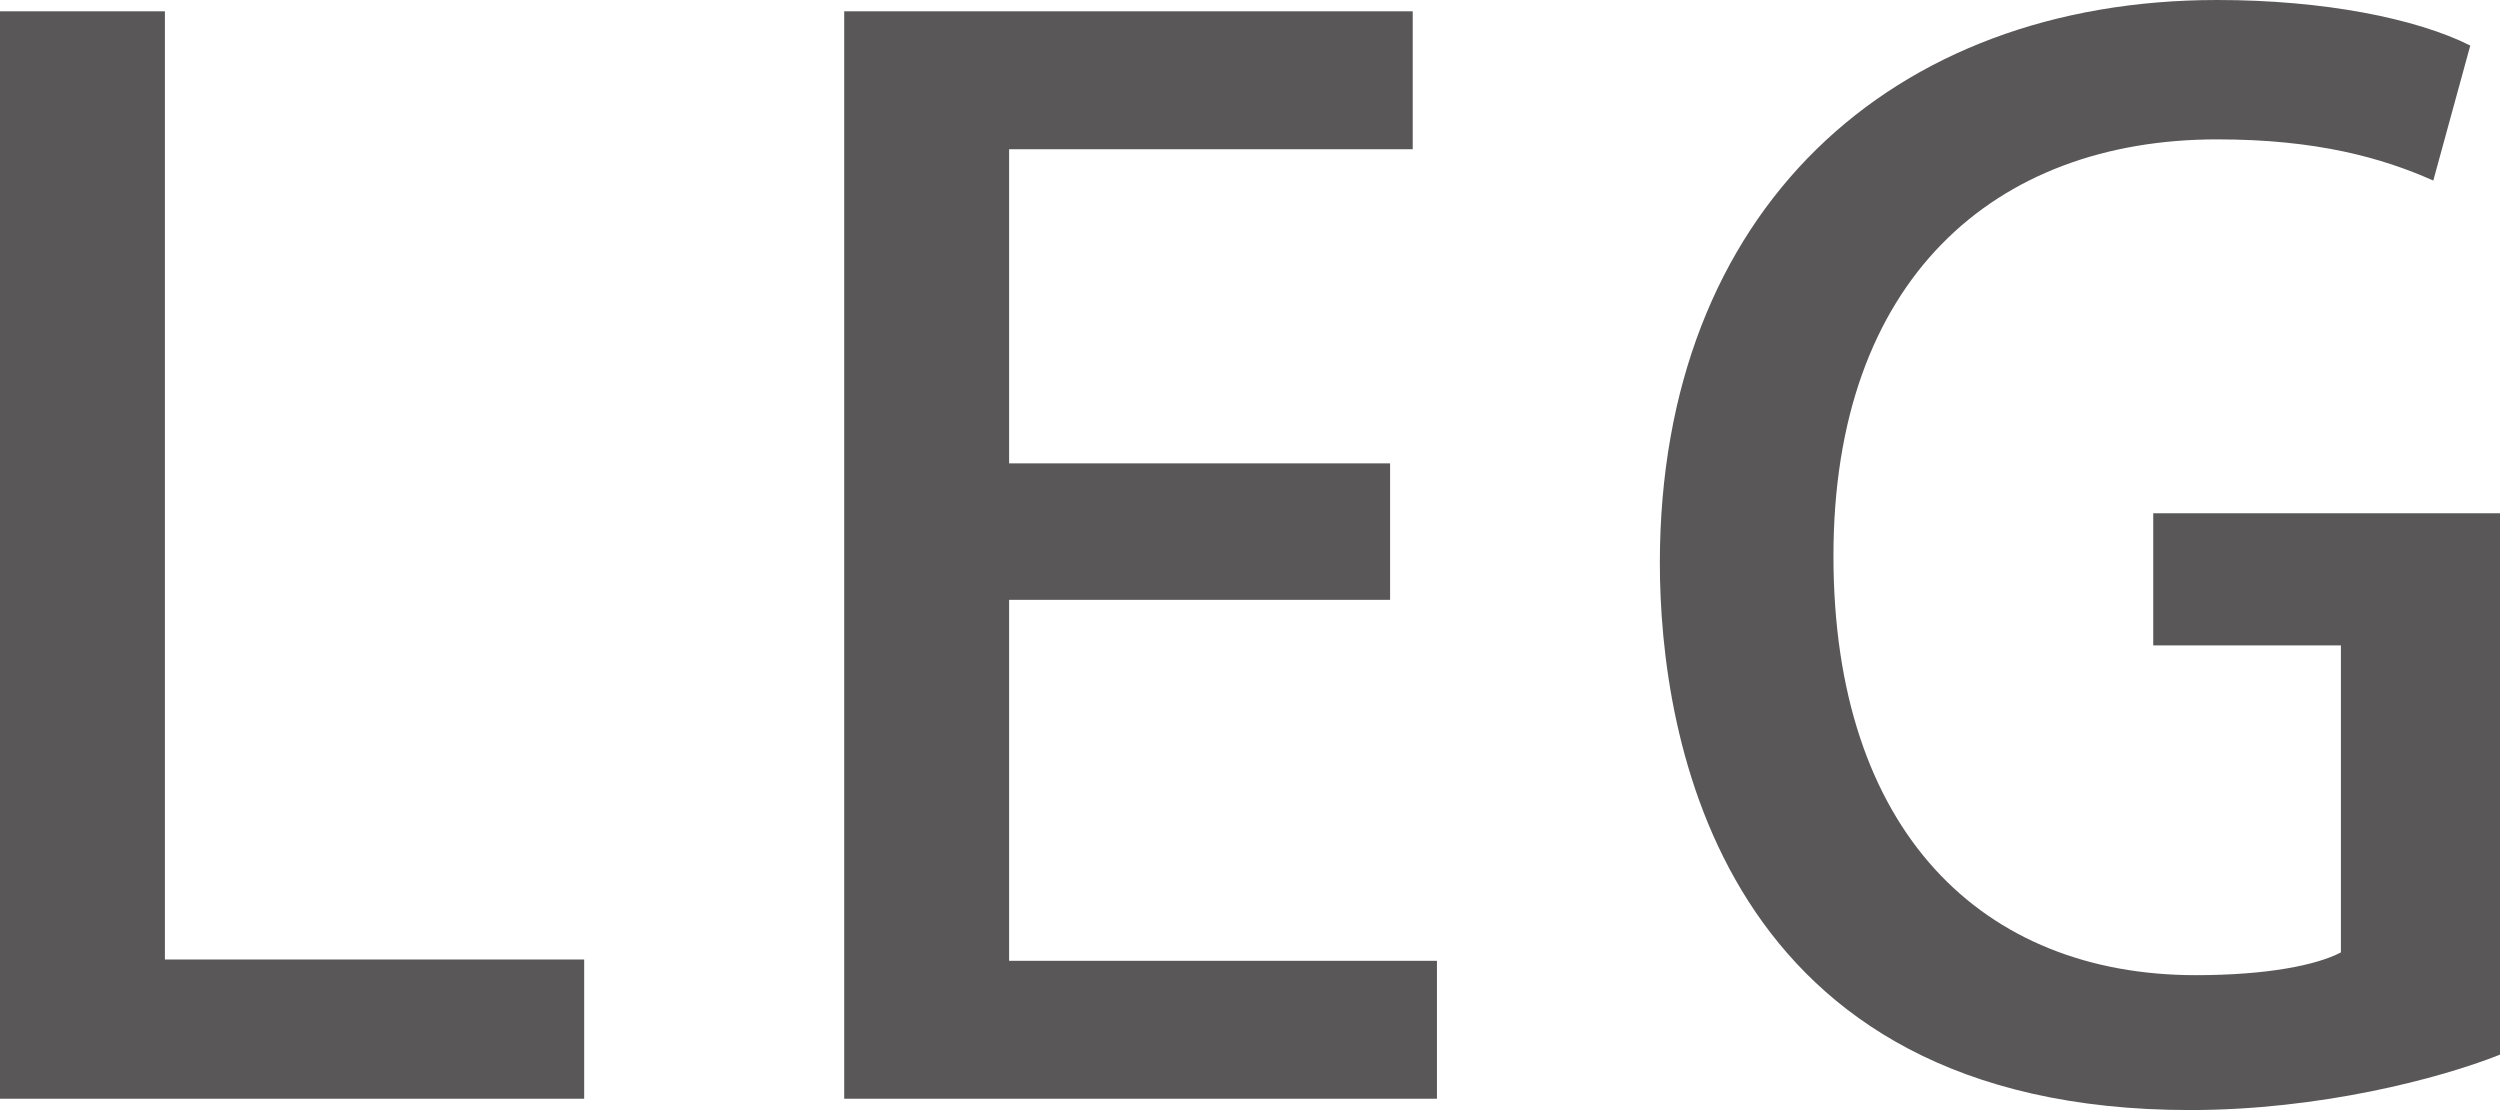
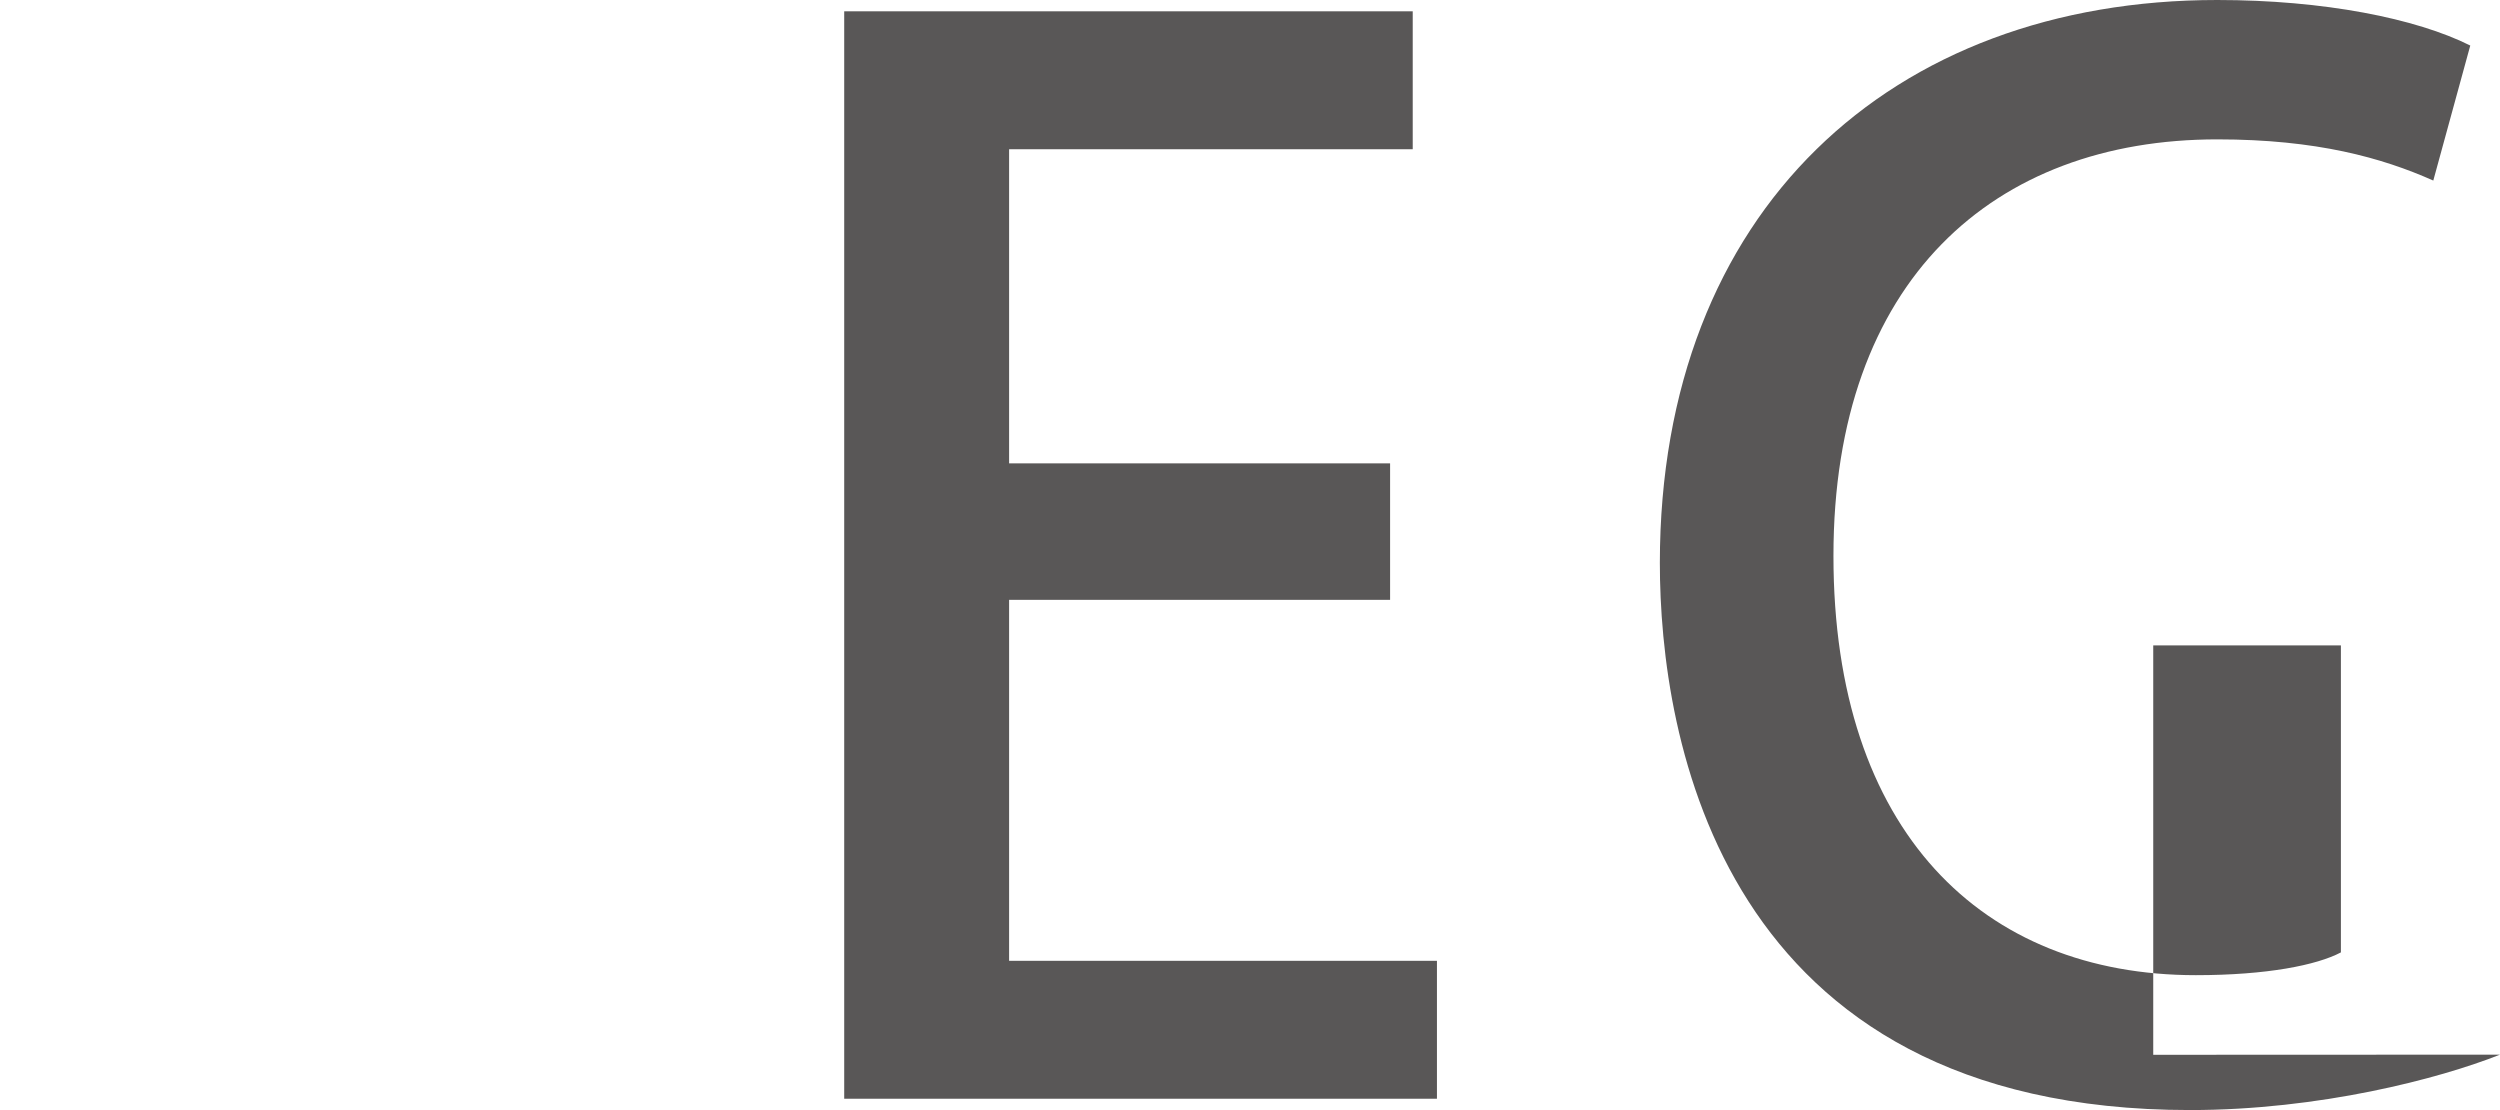
<svg xmlns="http://www.w3.org/2000/svg" viewBox="0 0 172.38 76.54">
  <defs>
    <style>.d{fill:#595757;}</style>
  </defs>
  <g id="a" />
  <g id="b">
    <g id="c">
      <g>
-         <path class="d" d="M40.28,75.76H0V.78H11.37V66.16h28.91v9.6Z" />
        <path class="d" d="M99.08,75.76H58.21V.78h39.2V10.29h-27.83V31.95h26.27v9.41h-26.27v24.89h29.5v9.51Z" />
-         <path class="d" d="M172.38,72.72c-4.21,1.67-12.45,3.82-21.37,3.82-32.44,0-36.56-25.78-36.56-37.73C114.46,14.5,130.44,0,152.88,0c7.35,0,13.72,1.27,17.45,3.14l-2.55,9.31c-3.53-1.57-8.04-2.84-14.9-2.84-15.39,0-26.46,9.7-26.46,28.72s10.29,28.91,24.99,28.91c4.9,0,8.33-.69,10-1.57v-21.17h-12.94v-9.11h23.91v37.34Z" />
+         <path class="d" d="M172.38,72.72c-4.21,1.67-12.45,3.82-21.37,3.82-32.44,0-36.56-25.78-36.56-37.73C114.46,14.5,130.44,0,152.88,0c7.35,0,13.72,1.27,17.45,3.14l-2.55,9.31c-3.53-1.57-8.04-2.84-14.9-2.84-15.39,0-26.46,9.7-26.46,28.72s10.29,28.91,24.99,28.91c4.9,0,8.33-.69,10-1.57v-21.17h-12.94v-9.11v37.34Z" />
      </g>
    </g>
  </g>
</svg>